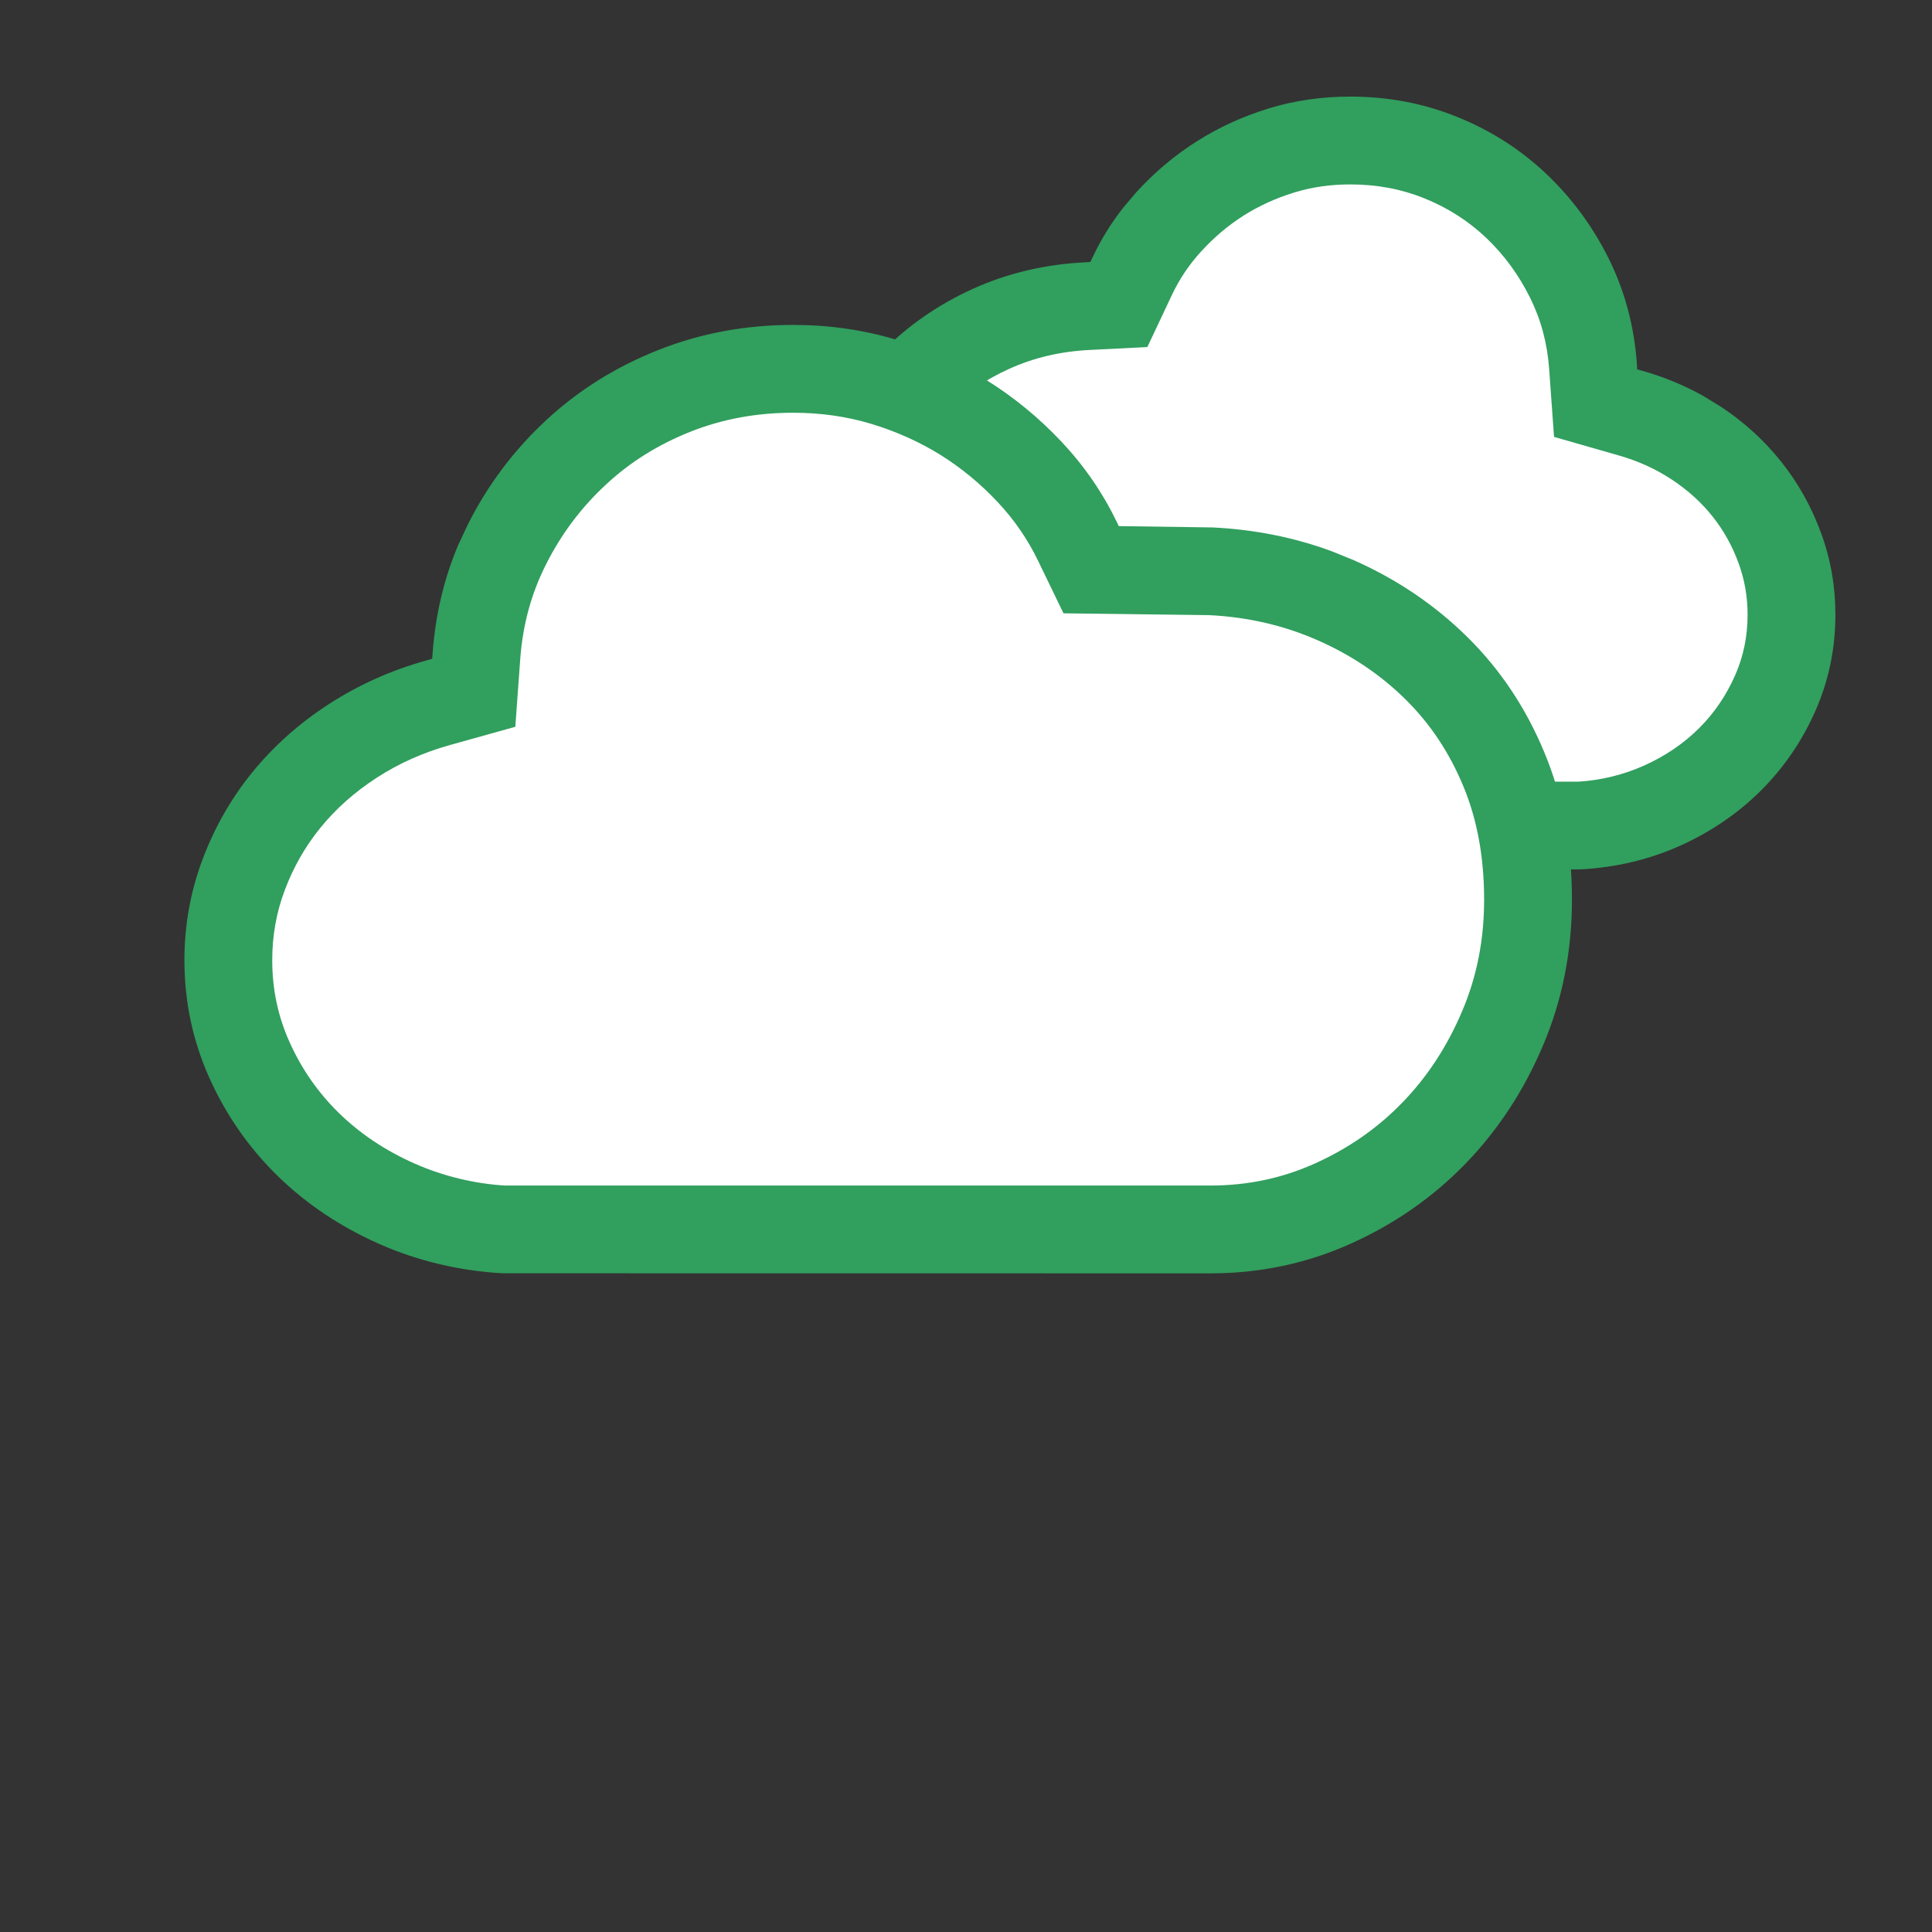
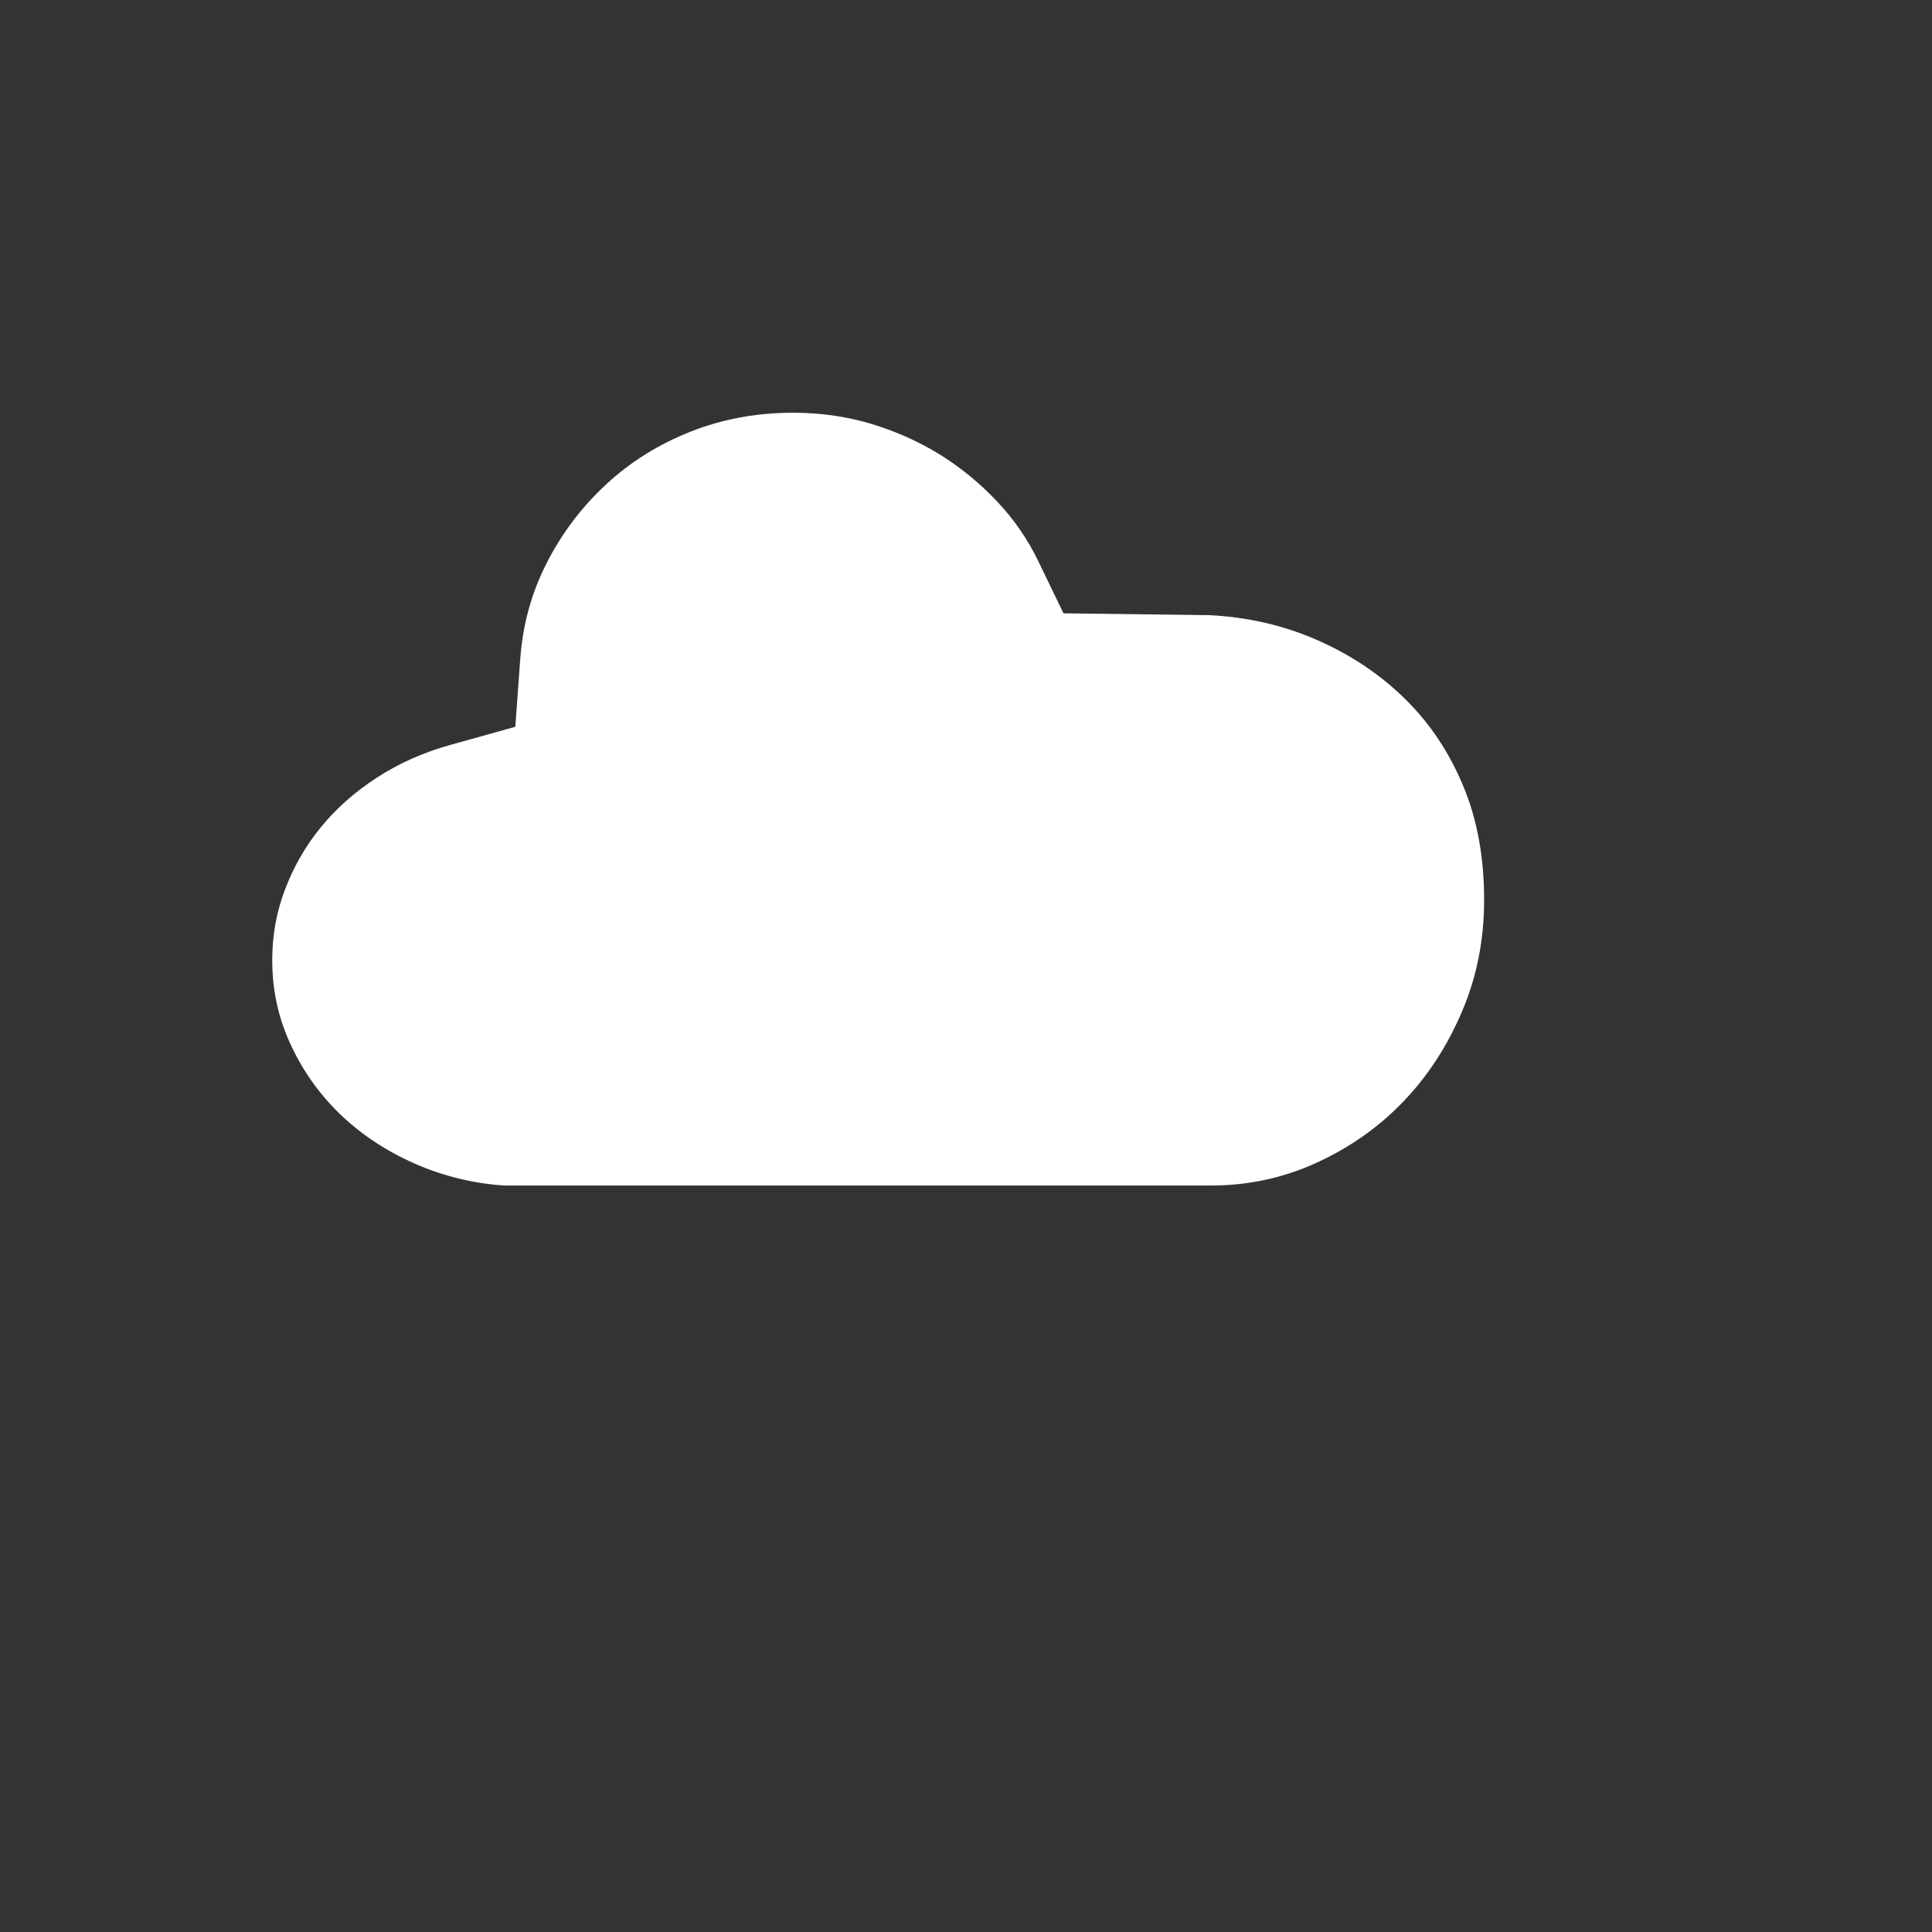
<svg xmlns="http://www.w3.org/2000/svg" width="22px" height="22px" viewBox="0 0 22 22" version="1.1">
  <rect x="0" y="0" width="22" height="22" fill="#333333" stroke="none" />
  <title>CloudinessType_5</title>
  <g id="Desktop" stroke="none" stroke-width="1" fill="none" fill-rule="evenodd">
    <g id="Artboard" transform="translate(-367, -148)">
      <g id="CloudinessType_5" transform="translate(367, 148)">
-         <rect id="Rectangle-Copy-4" fill="#FFFFFF" opacity="0" x="0" y="0" width="22" height="22" />
-         <path d="M15.375,1.1 C15.05,1.1 14.739,1.145 14.443,1.236 C14.148,1.327 13.875,1.452 13.624,1.612 C13.373,1.771 13.146,1.963 12.941,2.187 L12.795,2.359 C12.656,2.535 12.538,2.725 12.442,2.929 L12.416,2.983 L12.357,2.987 C11.901,3.009 11.476,3.11 11.08,3.288 C10.686,3.467 10.34,3.706 10.044,4.006 C9.748,4.306 9.517,4.66 9.35,5.069 C9.183,5.48 9.1,5.937 9.1,6.438 C9.1,6.916 9.187,7.366 9.362,7.788 C9.537,8.209 9.772,8.576 10.069,8.888 C10.365,9.199 10.712,9.446 11.11,9.628 C11.507,9.809 11.929,9.9 12.375,9.9 L18,9.9 C18.41,9.877 18.789,9.785 19.137,9.628 C19.488,9.469 19.795,9.259 20.056,8.998 C20.317,8.737 20.523,8.434 20.674,8.091 C20.825,7.747 20.9,7.384 20.9,7 C20.9,6.676 20.846,6.365 20.736,6.068 C20.627,5.769 20.476,5.5 20.283,5.258 C20.09,5.015 19.86,4.806 19.591,4.628 L19.385,4.503 C19.174,4.386 18.949,4.293 18.711,4.225 L18.643,4.206 L18.639,4.136 C18.608,3.712 18.502,3.316 18.321,2.949 C18.138,2.581 17.901,2.258 17.609,1.981 C17.317,1.704 16.98,1.488 16.597,1.333 C16.214,1.177 15.807,1.1 15.375,1.1 Z" id="Path" fill="#319F5E" fill-rule="nonzero" />
-         <path d="M15.375,2.1 C15.68,2.1 15.959,2.153 16.221,2.259 C16.489,2.368 16.72,2.516 16.921,2.706 C17.127,2.902 17.294,3.129 17.424,3.392 C17.548,3.642 17.62,3.911 17.641,4.207 L17.696,4.975 L18.436,5.187 C18.656,5.25 18.856,5.341 19.039,5.462 C19.221,5.583 19.374,5.721 19.501,5.881 C19.626,6.038 19.725,6.214 19.797,6.412 C19.866,6.599 19.9,6.793 19.9,7 C19.9,7.247 19.853,7.473 19.759,7.688 C19.657,7.919 19.522,8.118 19.349,8.291 C19.174,8.465 18.968,8.606 18.725,8.716 C18.49,8.822 18.23,8.886 17.971,8.901 L12.375,8.9 C12.071,8.9 11.792,8.84 11.526,8.718 C11.243,8.589 11.001,8.417 10.793,8.199 C10.583,7.978 10.414,7.715 10.286,7.405 C10.162,7.106 10.1,6.786 10.1,6.438 C10.1,6.062 10.16,5.733 10.277,5.446 C10.394,5.157 10.553,4.913 10.755,4.708 C10.965,4.496 11.208,4.328 11.492,4.2 C11.772,4.073 12.074,4.002 12.406,3.985 L13.065,3.952 L13.346,3.356 C13.432,3.175 13.542,3.011 13.679,2.862 C13.825,2.702 13.985,2.567 14.161,2.455 C14.335,2.345 14.526,2.257 14.738,2.192 C14.936,2.131 15.148,2.1 15.375,2.1 Z" id="Path" fill="#FFFFFF" fill-rule="nonzero" />
-         <path d="M9.031,3.7 C8.488,3.7 7.975,3.795 7.493,3.987 C7.012,4.178 6.588,4.443 6.221,4.783 C5.853,5.124 5.555,5.52 5.327,5.973 L5.22,6.201 C5.056,6.587 4.959,6.997 4.927,7.432 L4.921,7.501 L4.854,7.521 C4.454,7.632 4.085,7.798 3.746,8.017 C3.409,8.235 3.119,8.493 2.876,8.791 C2.634,9.088 2.444,9.42 2.306,9.787 C2.169,10.153 2.1,10.535 2.1,10.933 C2.1,11.406 2.195,11.853 2.384,12.274 C2.574,12.697 2.833,13.069 3.161,13.39 C3.49,13.711 3.876,13.969 4.318,14.165 C4.757,14.359 5.235,14.472 5.722,14.499 L13.781,14.5 C14.343,14.5 14.874,14.389 15.374,14.165 C15.875,13.941 16.311,13.638 16.683,13.256 C17.056,12.872 17.352,12.422 17.571,11.904 C17.791,11.386 17.9,10.833 17.9,10.246 C17.9,9.631 17.796,9.07 17.585,8.566 C17.376,8.063 17.086,7.627 16.714,7.259 C16.341,6.89 15.907,6.596 15.411,6.377 L15.159,6.275 C14.734,6.119 14.283,6.029 13.806,6.006 L12.74,5.991 L12.72,5.949 C12.559,5.615 12.35,5.31 12.093,5.036 C11.835,4.761 11.549,4.525 11.234,4.329 C10.919,4.133 10.576,3.98 10.204,3.868 C9.832,3.756 9.441,3.7 9.031,3.7 Z" id="Path" fill="#319F5E" fill-rule="nonzero" />
        <path d="M9.031,4.7 C9.345,4.7 9.638,4.742 9.916,4.825 C10.204,4.912 10.467,5.03 10.706,5.178 C10.946,5.328 11.165,5.508 11.363,5.72 C11.551,5.92 11.702,6.141 11.82,6.384 L12.11,6.984 L13.775,7.005 C14.209,7.027 14.623,7.122 15.007,7.292 C15.393,7.462 15.725,7.687 16.01,7.969 C16.287,8.244 16.503,8.568 16.662,8.95 C16.82,9.329 16.9,9.758 16.9,10.246 C16.9,10.701 16.817,11.121 16.65,11.514 C16.478,11.919 16.251,12.265 15.966,12.558 C15.683,12.849 15.352,13.079 14.966,13.252 C14.595,13.418 14.203,13.5 13.781,13.5 L5.75,13.5 C5.41,13.48 5.05,13.395 4.722,13.25 C4.388,13.102 4.102,12.911 3.86,12.675 C3.622,12.442 3.435,12.174 3.296,11.864 C3.165,11.572 3.1,11.265 3.1,10.933 C3.1,10.654 3.147,10.391 3.242,10.138 C3.342,9.872 3.478,9.635 3.651,9.423 C3.827,9.207 4.039,9.019 4.29,8.856 C4.543,8.692 4.819,8.569 5.123,8.484 L5.868,8.276 L5.924,7.504 C5.953,7.114 6.05,6.757 6.219,6.424 C6.394,6.077 6.621,5.776 6.901,5.517 C7.176,5.261 7.495,5.062 7.862,4.916 C8.225,4.772 8.613,4.7 9.031,4.7 Z" id="Path" fill="#FFFFFF" fill-rule="nonzero" />
      </g>
    </g>
  </g>
</svg>